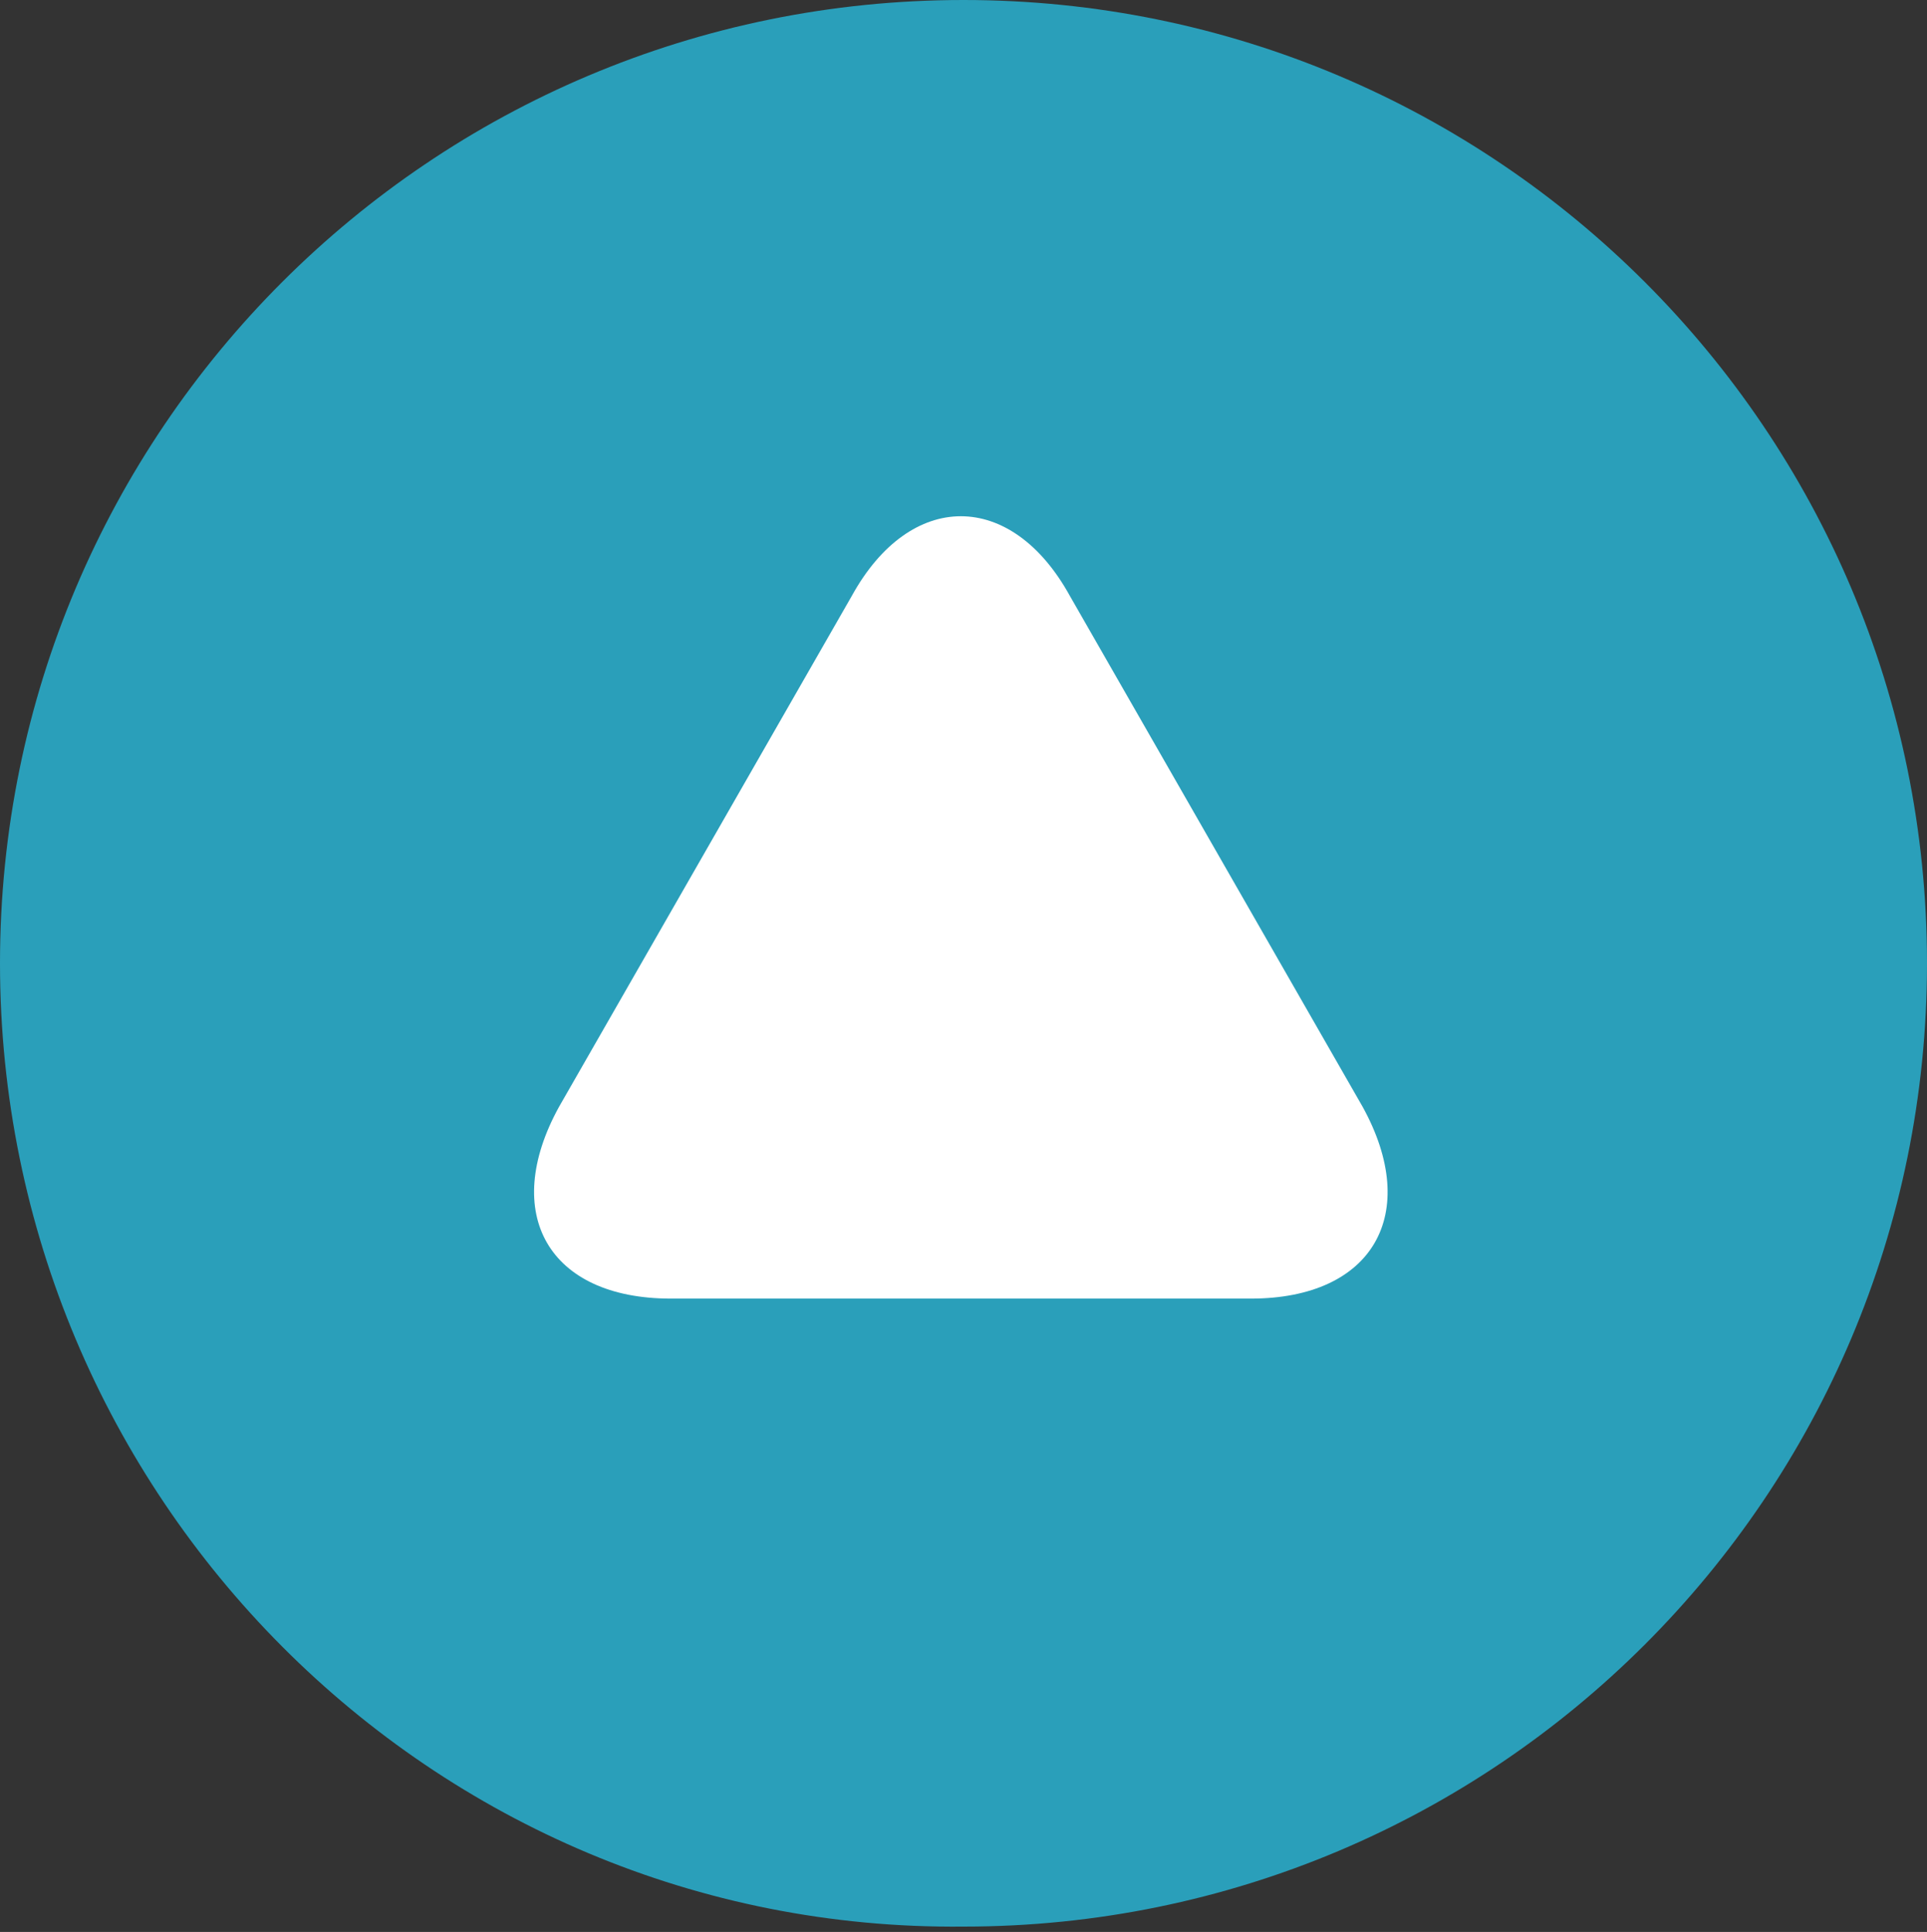
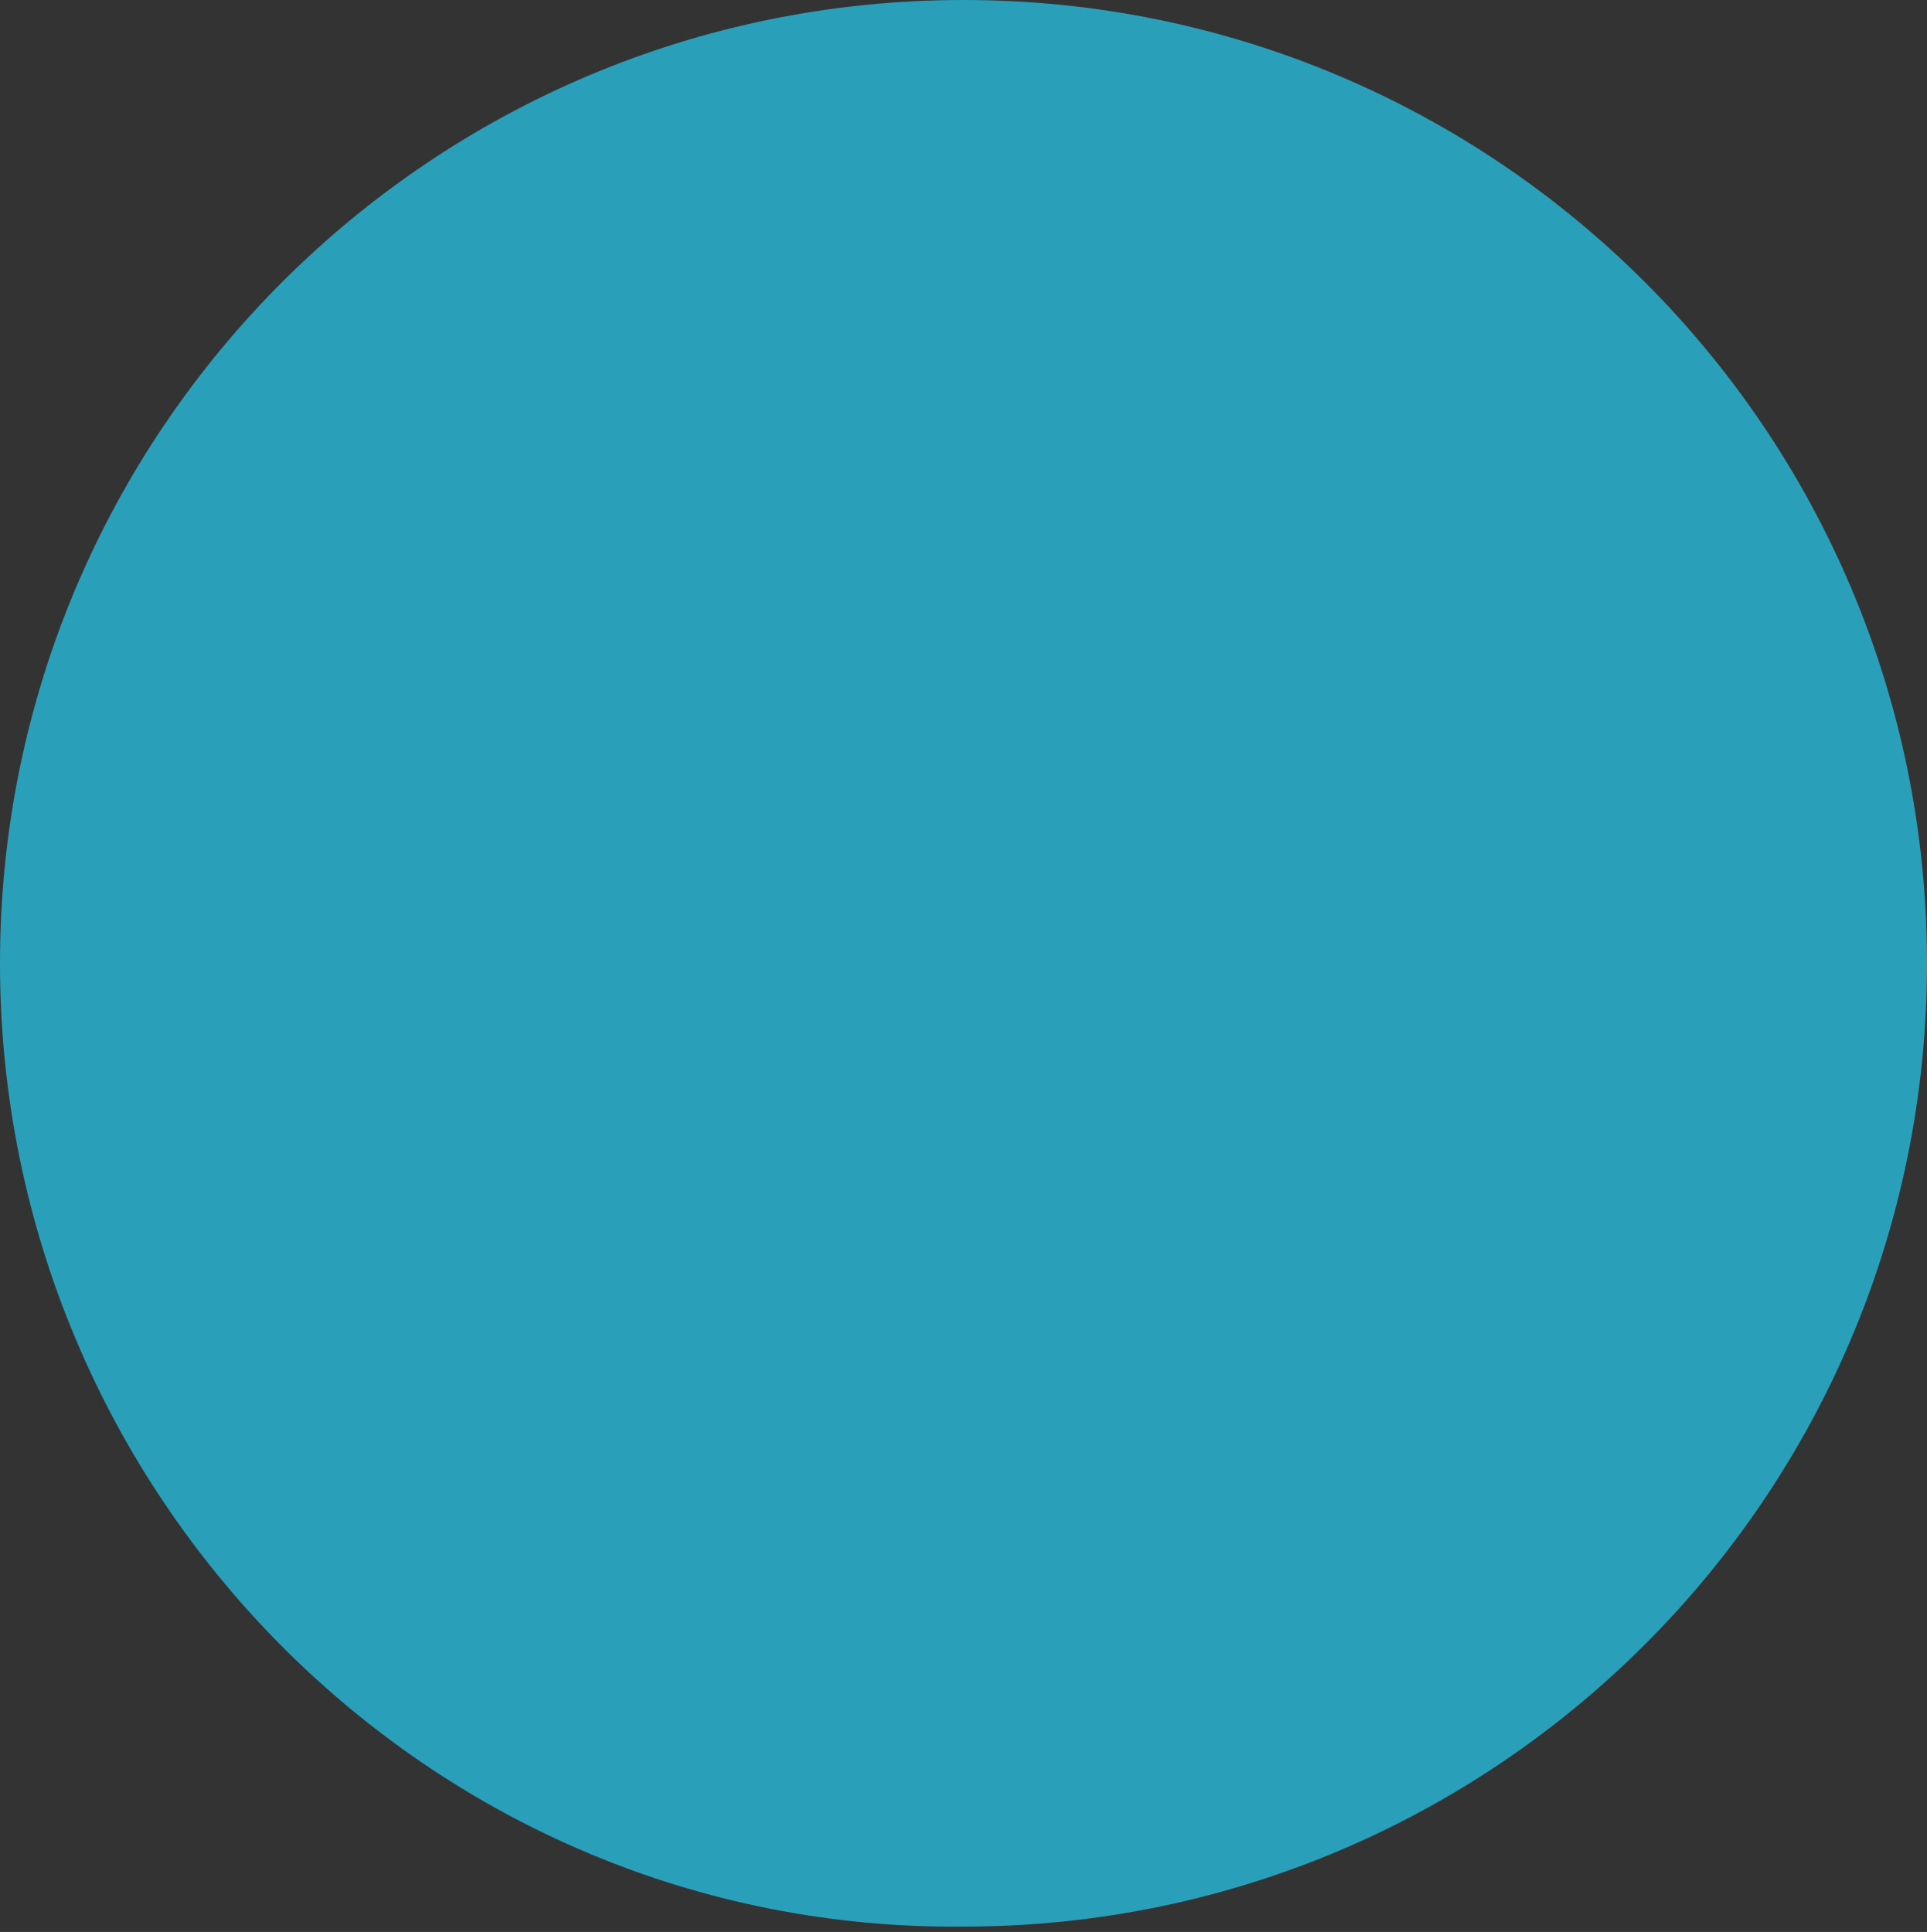
<svg xmlns="http://www.w3.org/2000/svg" version="1.1" id="レイヤー_1" x="0px" y="0px" width="36.2px" height="36.3px" viewBox="0 0 36.2 36.3" style="enable-background:new 0 0 36.2 36.3;" xml:space="preserve">
  <rect x="0" y="0" width="36.2" height="36.3" fill="#333333" stroke="none" />
  <style type="text/css">
	.st0{fill:#2A9FBA;}
	.st1{fill:#FFFFFF;}
</style>
  <path class="st0" d="M18.1,0c10,0,18.1,8.1,18.1,18.1c0,10-8.1,18.1-18.1,18.1C8.1,36.3,0,28.1,0,18.1C0,8.1,8.1,0,18.1,0z" />
  <g>
-     <path class="st1" d="M12.6,24.4c-2.3,0-3.2-1.6-2.1-3.6l5.5-9.6c1.1-2,3-2,4.1,0l5.5,9.6c1.1,2,0.2,3.6-2.1,3.6L12.6,24.4z" />
-   </g>
+     </g>
  <g>
</g>
  <g>
</g>
  <g>
</g>
  <g>
</g>
  <g>
</g>
  <g>
</g>
  <g>
</g>
  <g>
</g>
  <g>
</g>
  <g>
</g>
  <g>
</g>
  <g>
</g>
  <g>
</g>
  <g>
</g>
  <g>
</g>
</svg>